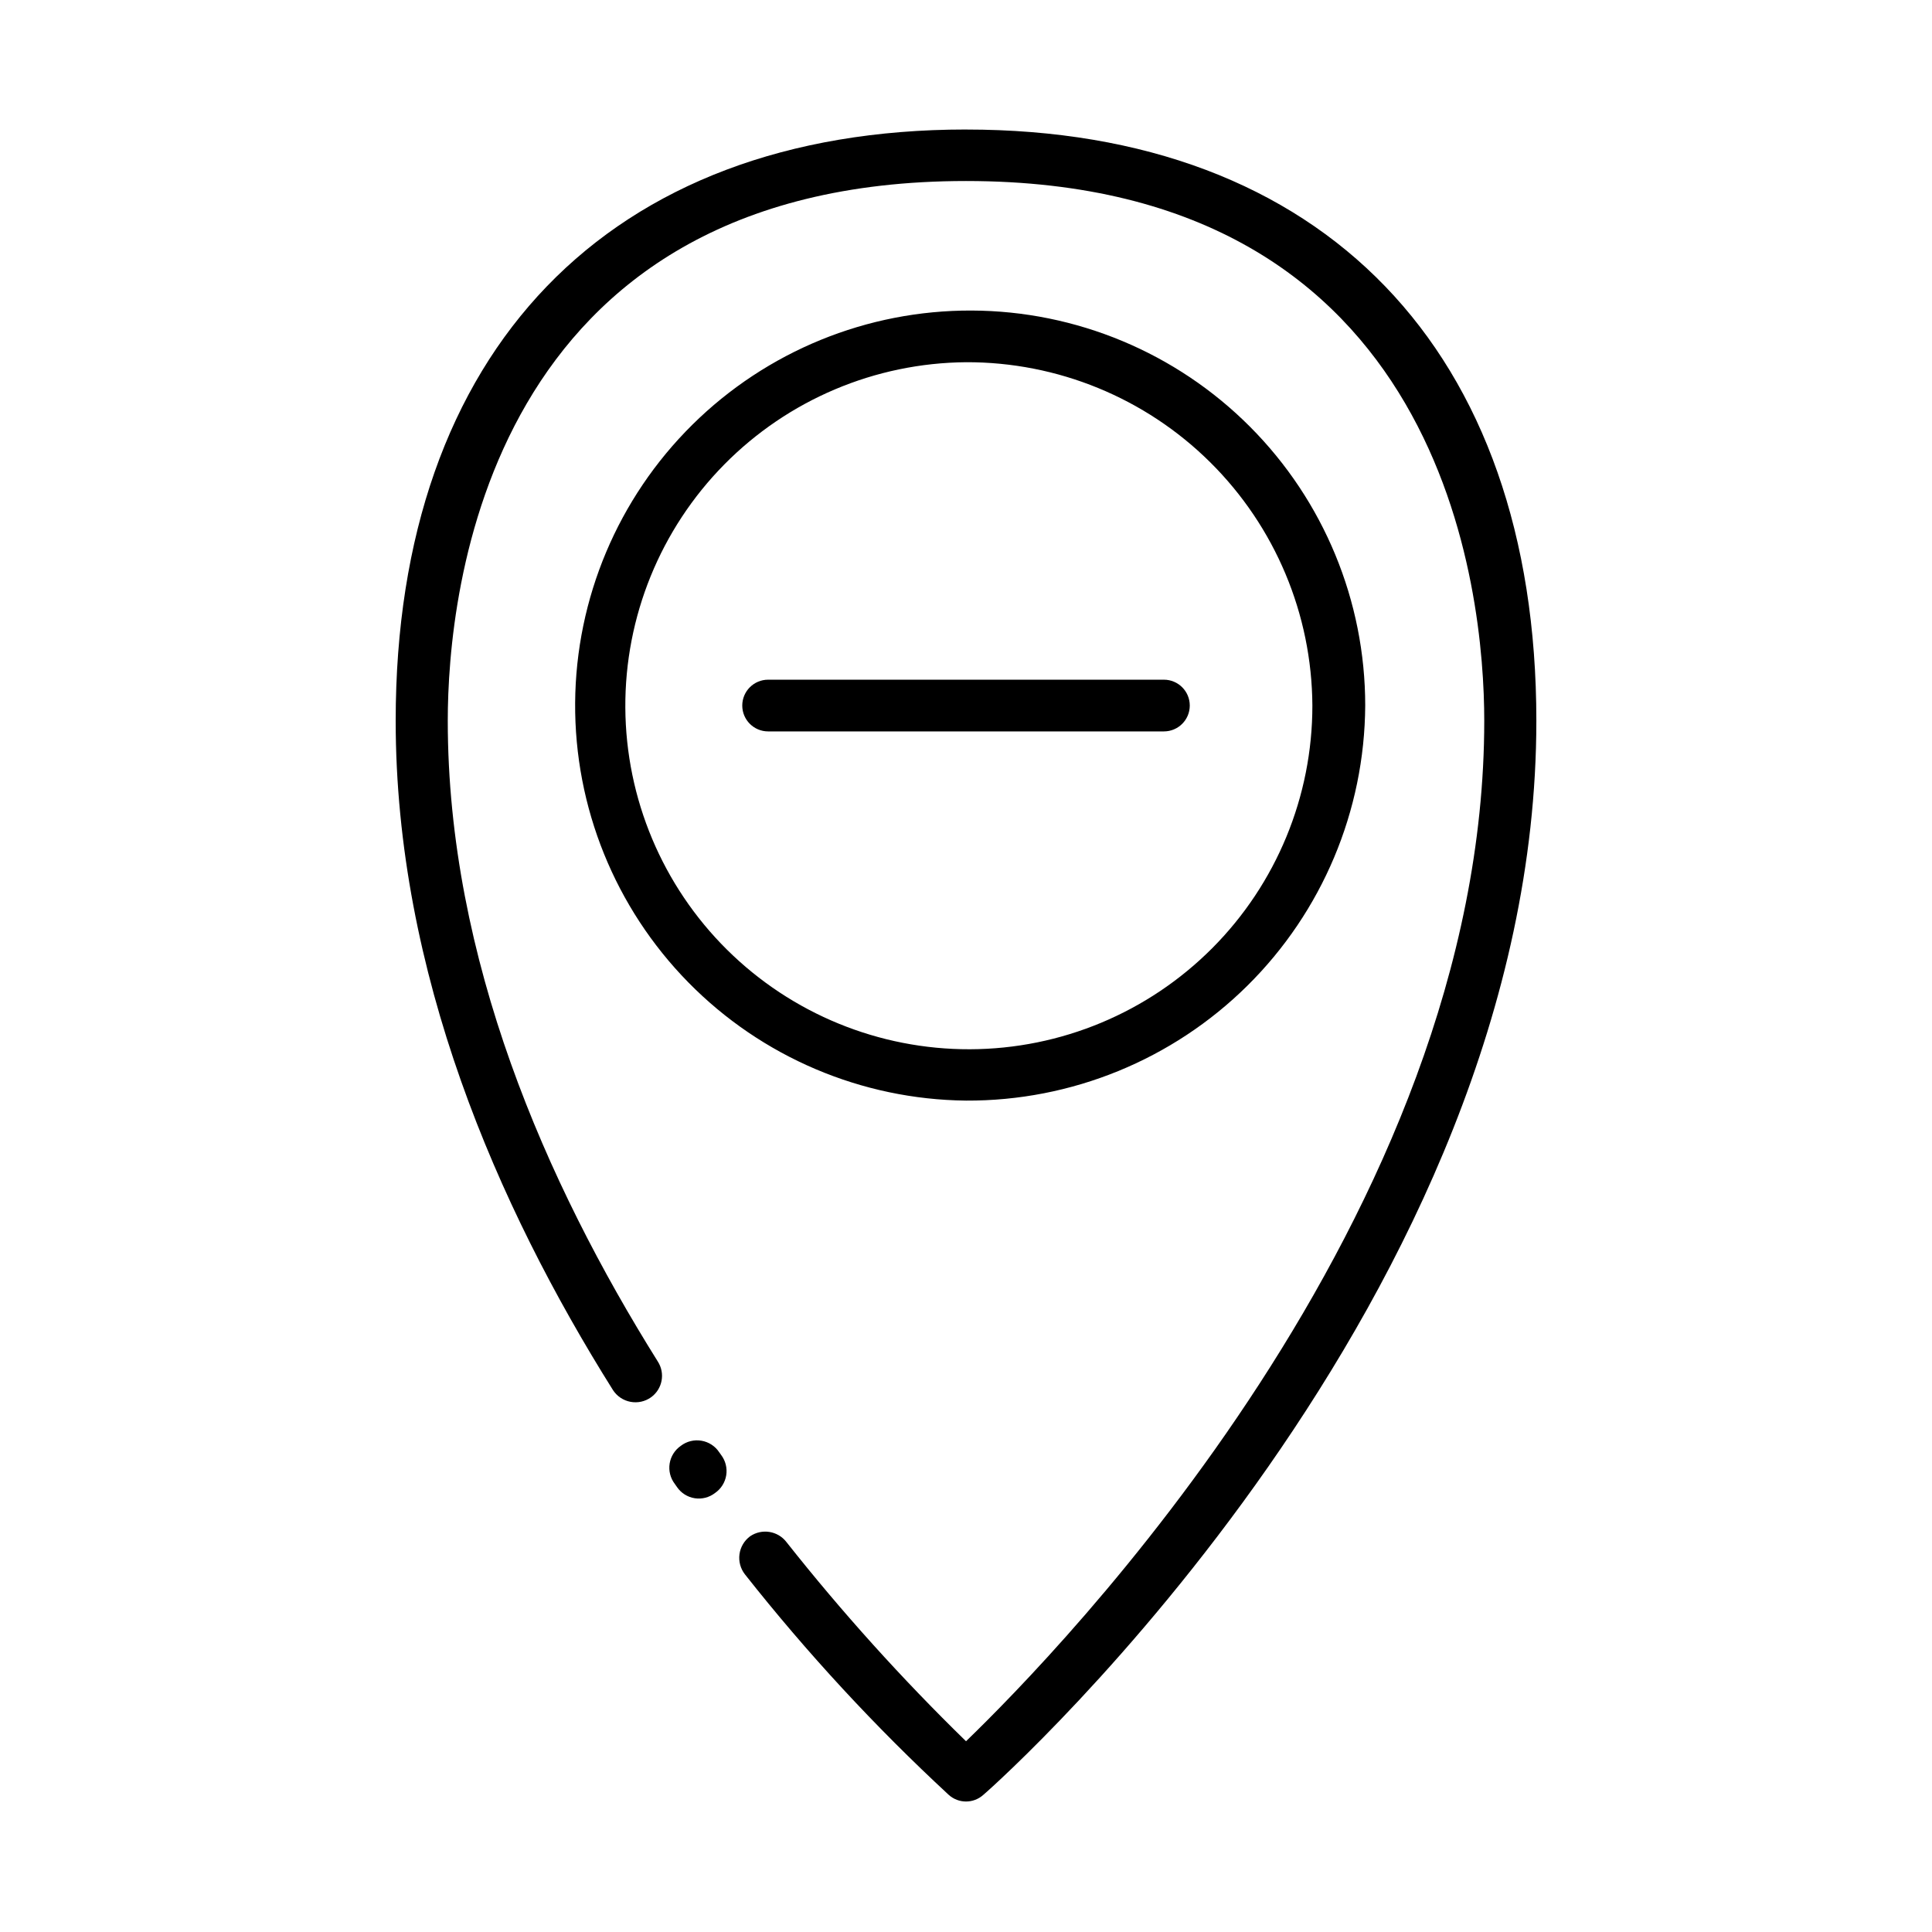
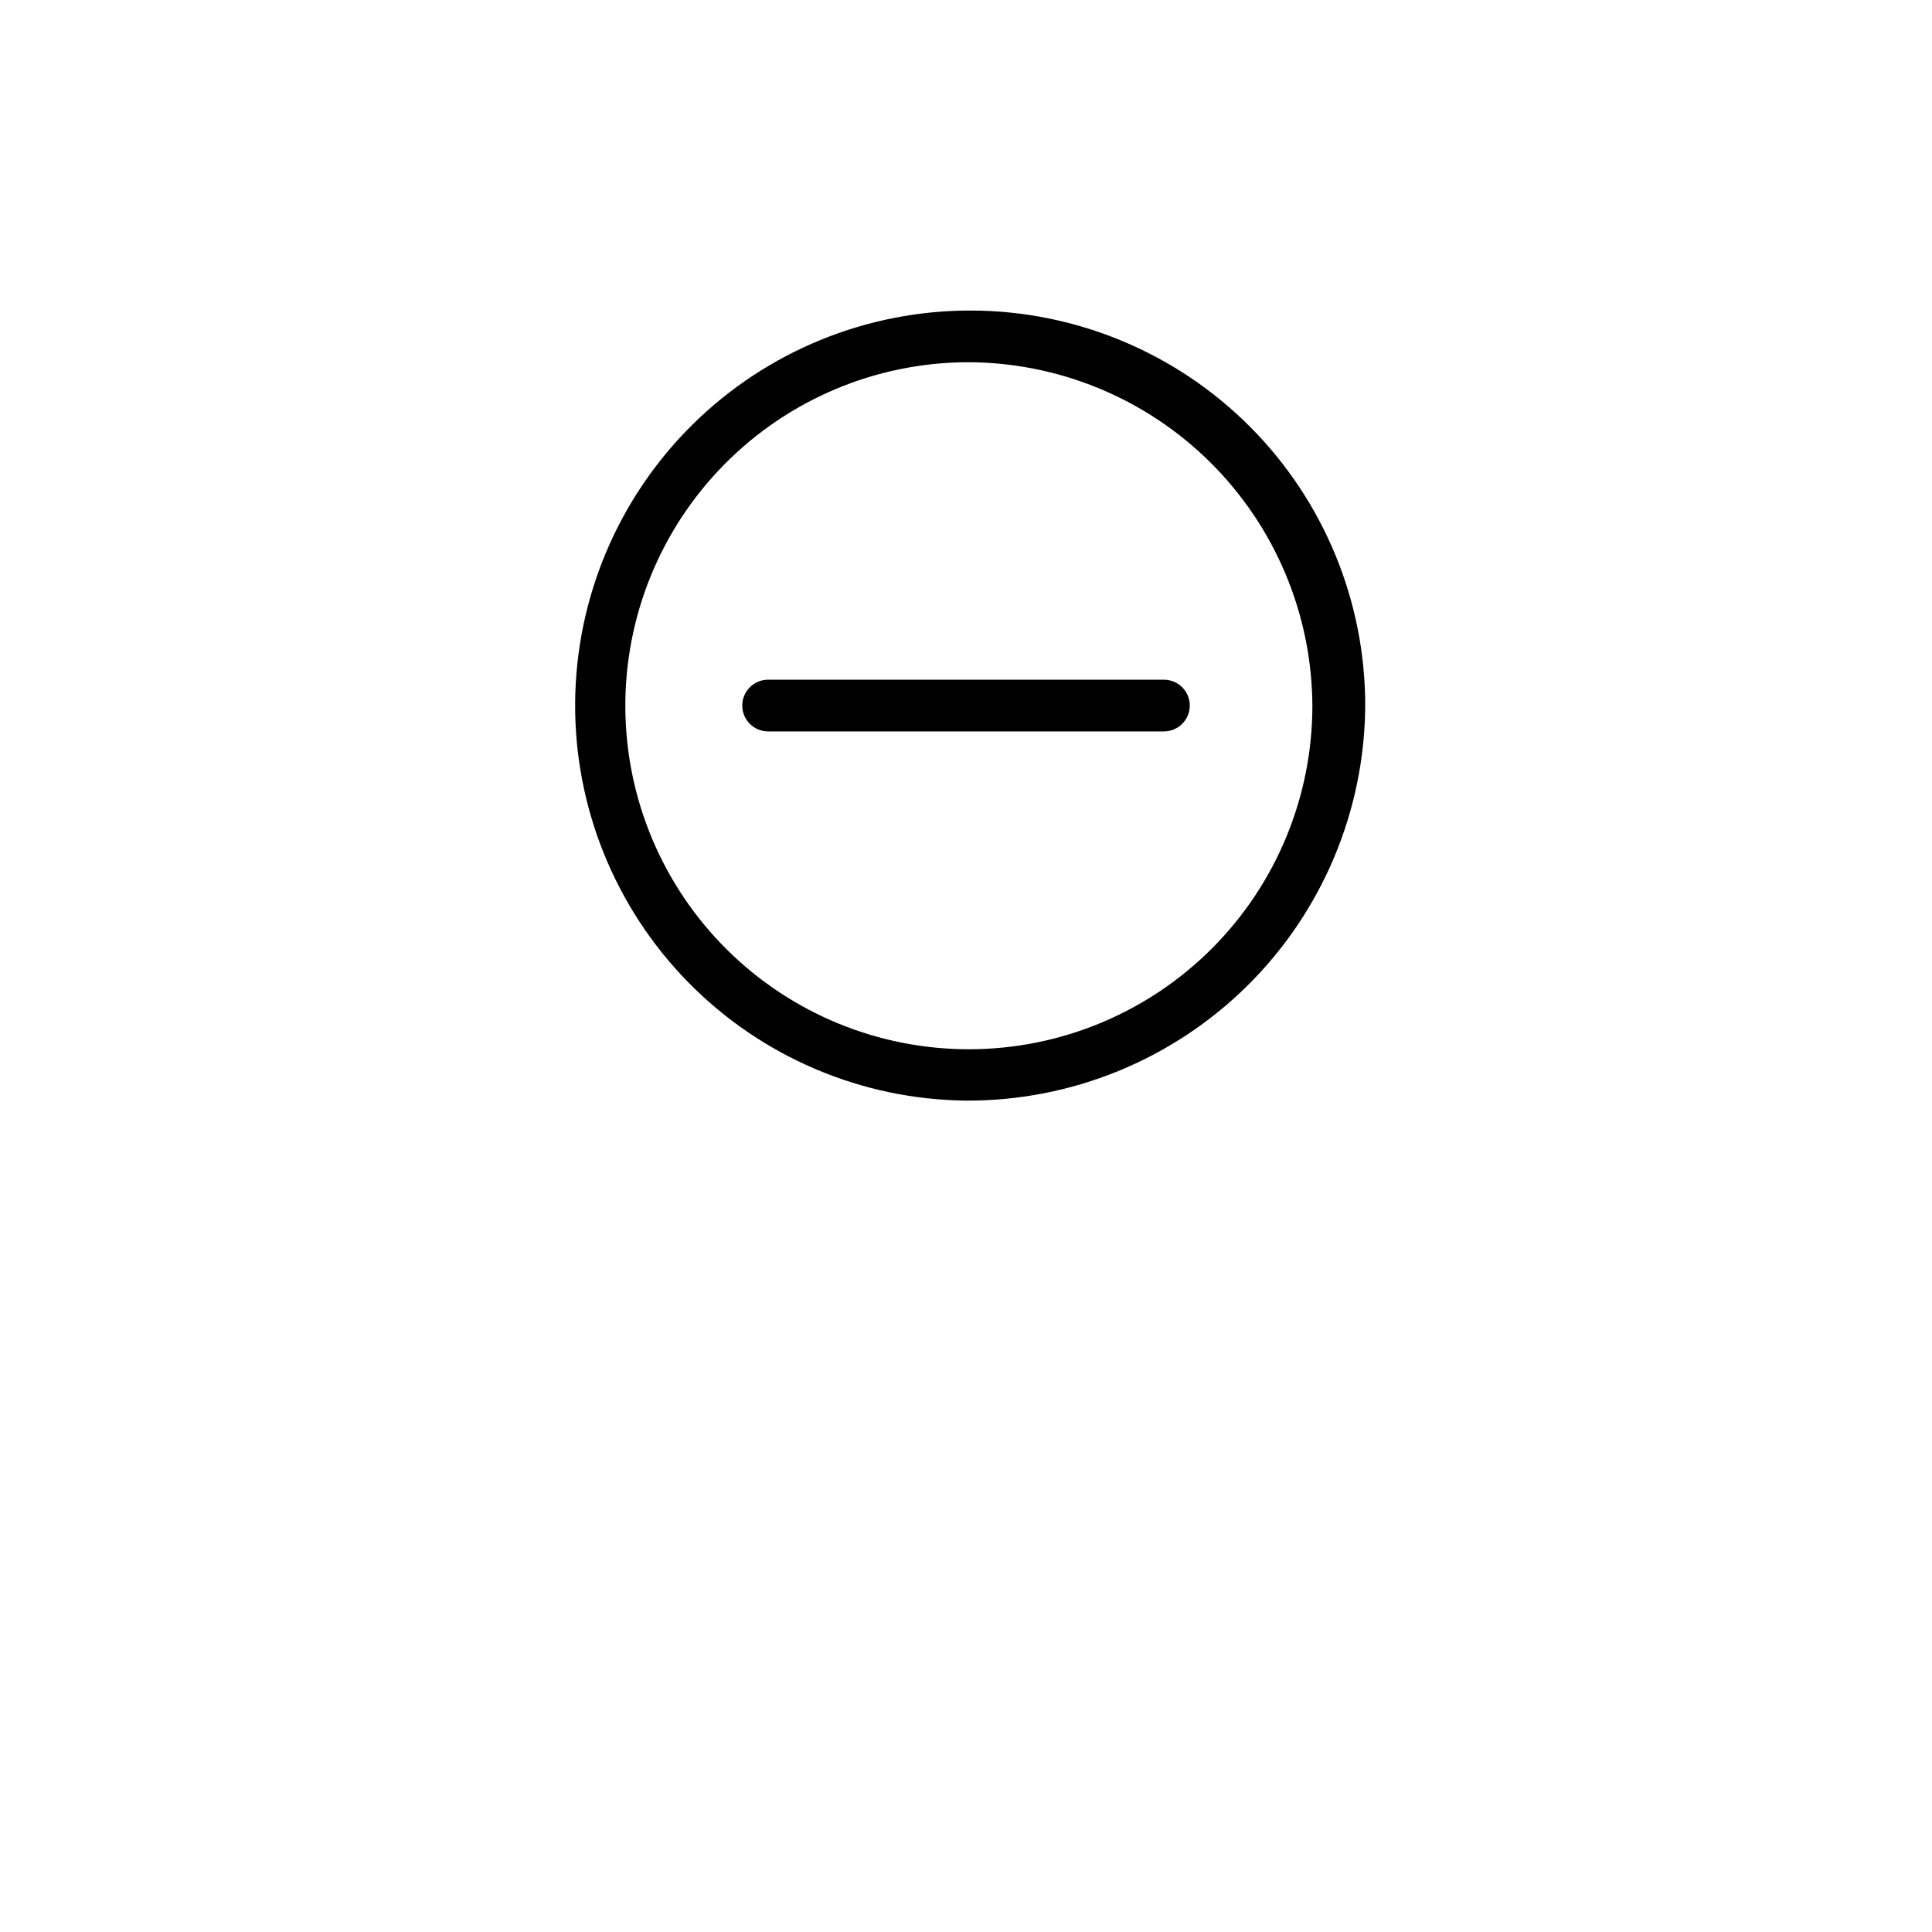
<svg xmlns="http://www.w3.org/2000/svg" fill="#000000" width="800px" height="800px" version="1.1" viewBox="144 144 512 512">
  <g>
    <path d="m400 435.67c-27.703-0.293-54.156-11.555-73.57-31.312-19.414-19.762-30.207-46.41-30.012-74.109 0.195-27.703 11.359-54.195 31.051-73.68s46.301-30.371 74.004-30.273c27.703 0.094 54.234 11.168 73.789 30.789 19.555 19.621 30.535 46.191 30.535 73.895-0.16 27.91-11.391 54.613-31.23 74.242-19.84 19.633-46.66 30.582-74.566 30.449zm0-195.68c-24.105 0.199-47.145 9.949-64.07 27.113-16.922 17.164-26.352 40.34-26.211 64.441 0.137 24.105 9.828 47.168 26.945 64.137 17.121 16.969 40.27 26.457 64.375 26.383 24.102-0.074 47.191-9.707 64.207-26.781 17.012-17.074 26.559-40.199 26.547-64.305-0.133-24.23-9.875-47.418-27.082-64.477-17.211-17.059-40.48-26.594-64.711-26.512z" />
    <path d="m452.45 337.83h-104.89c-3.781 0-6.852-3.066-6.852-6.852 0-3.785 3.07-6.852 6.852-6.852h104.89c3.785 0 6.852 3.066 6.852 6.852 0 3.785-3.066 6.852-6.852 6.852z" />
-     <path d="m400 178.32c-94.668 0-151.14 58.59-151.14 156.68 0 66.703 26.902 128.52 57.586 177.39 1.055 1.625 2.727 2.746 4.629 3.106 1.902 0.363 3.871-0.066 5.445-1.191 3.031-2.172 3.828-6.336 1.816-9.473-29.676-47.406-55.672-106.8-55.672-169.83 0-33.555 10.078-143.03 137.34-143.03s137.34 109.48 137.34 143.03c0 131.34-112.95 246.87-137.34 270.45h0.004c-16.973-16.543-32.859-34.16-47.562-52.75-2.289-3.016-6.547-3.703-9.672-1.562-1.535 1.141-2.547 2.856-2.805 4.754-0.254 1.895 0.266 3.816 1.445 5.324 16.457 20.852 34.516 40.391 54.008 58.441 2.606 2.348 6.562 2.348 9.168 0 5.996-5.09 146.56-132 146.56-284.65 0-98.094-56.477-156.68-151.14-156.68zm-75.574 348.84c-1.586 1.094-2.656 2.789-2.961 4.691-0.305 1.906 0.184 3.852 1.352 5.383l0.605 0.855-0.004 0.004c1.094 1.59 2.793 2.66 4.703 2.957 1.906 0.293 3.852-0.211 5.375-1.395 1.586-1.094 2.656-2.793 2.961-4.695 0.305-1.902-0.184-3.848-1.348-5.383l-0.504-0.707c-1.078-1.633-2.789-2.742-4.719-3.066-1.93-0.328-3.906 0.164-5.461 1.355z" />
  </g>
</svg>